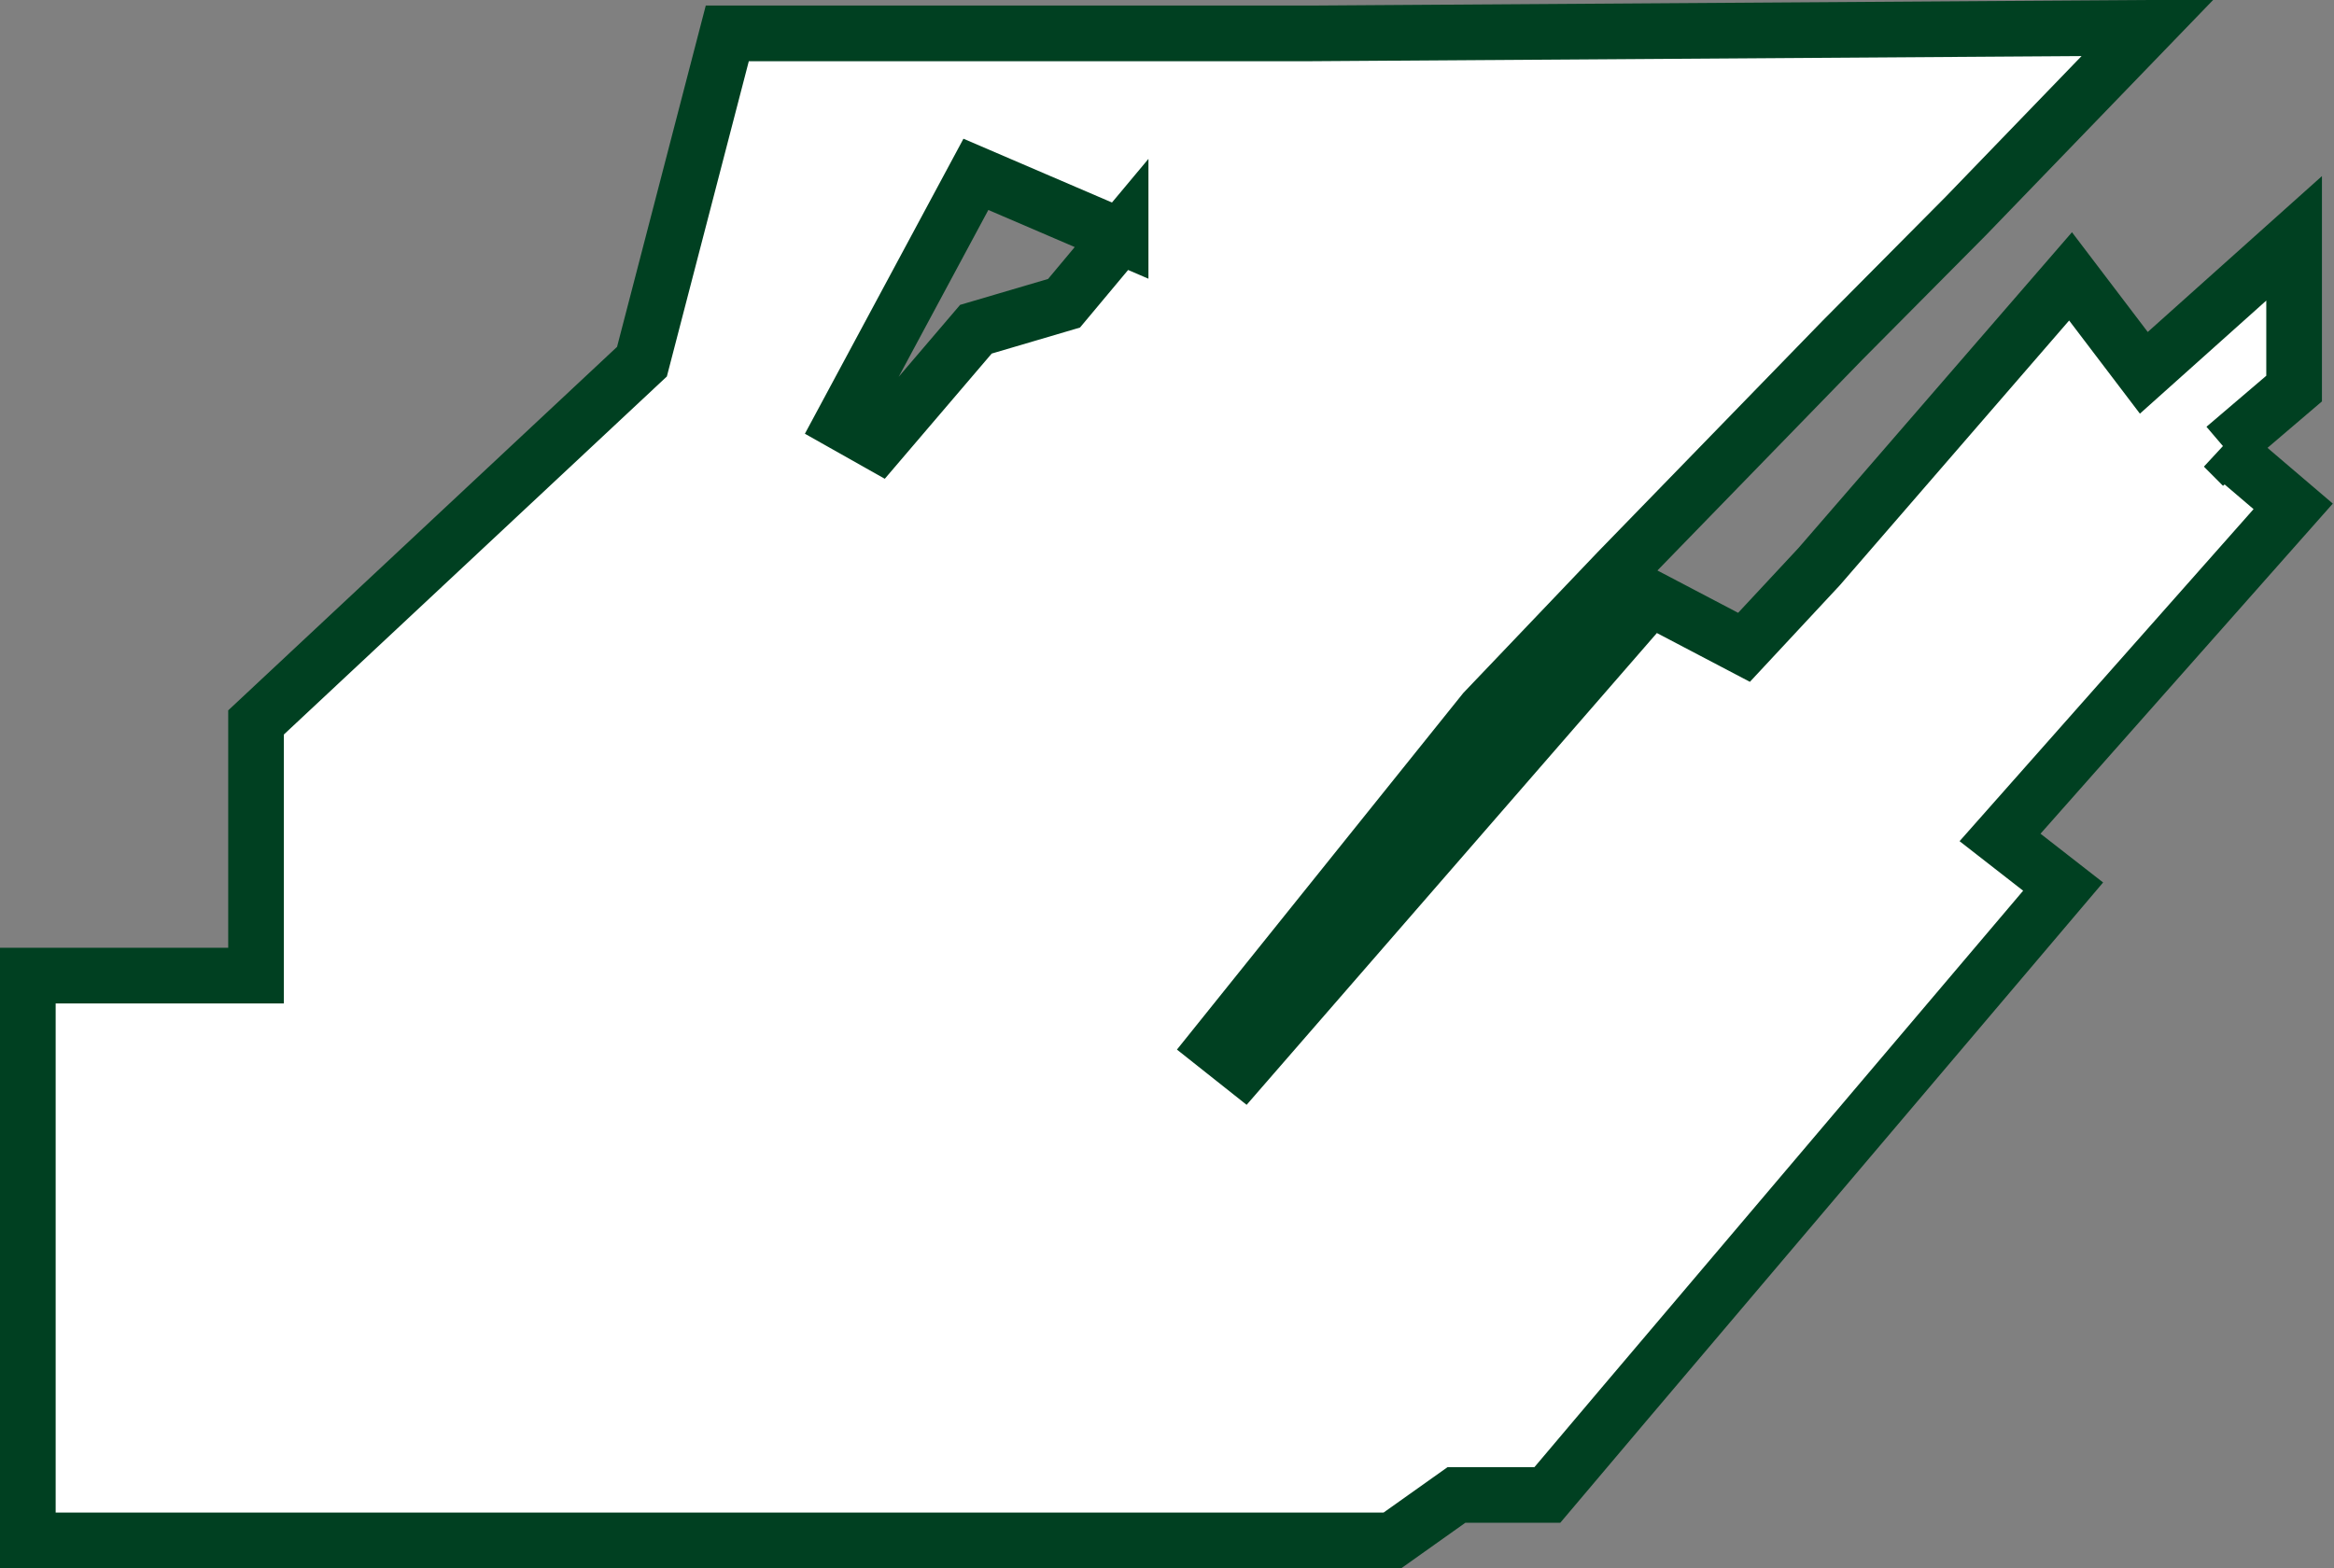
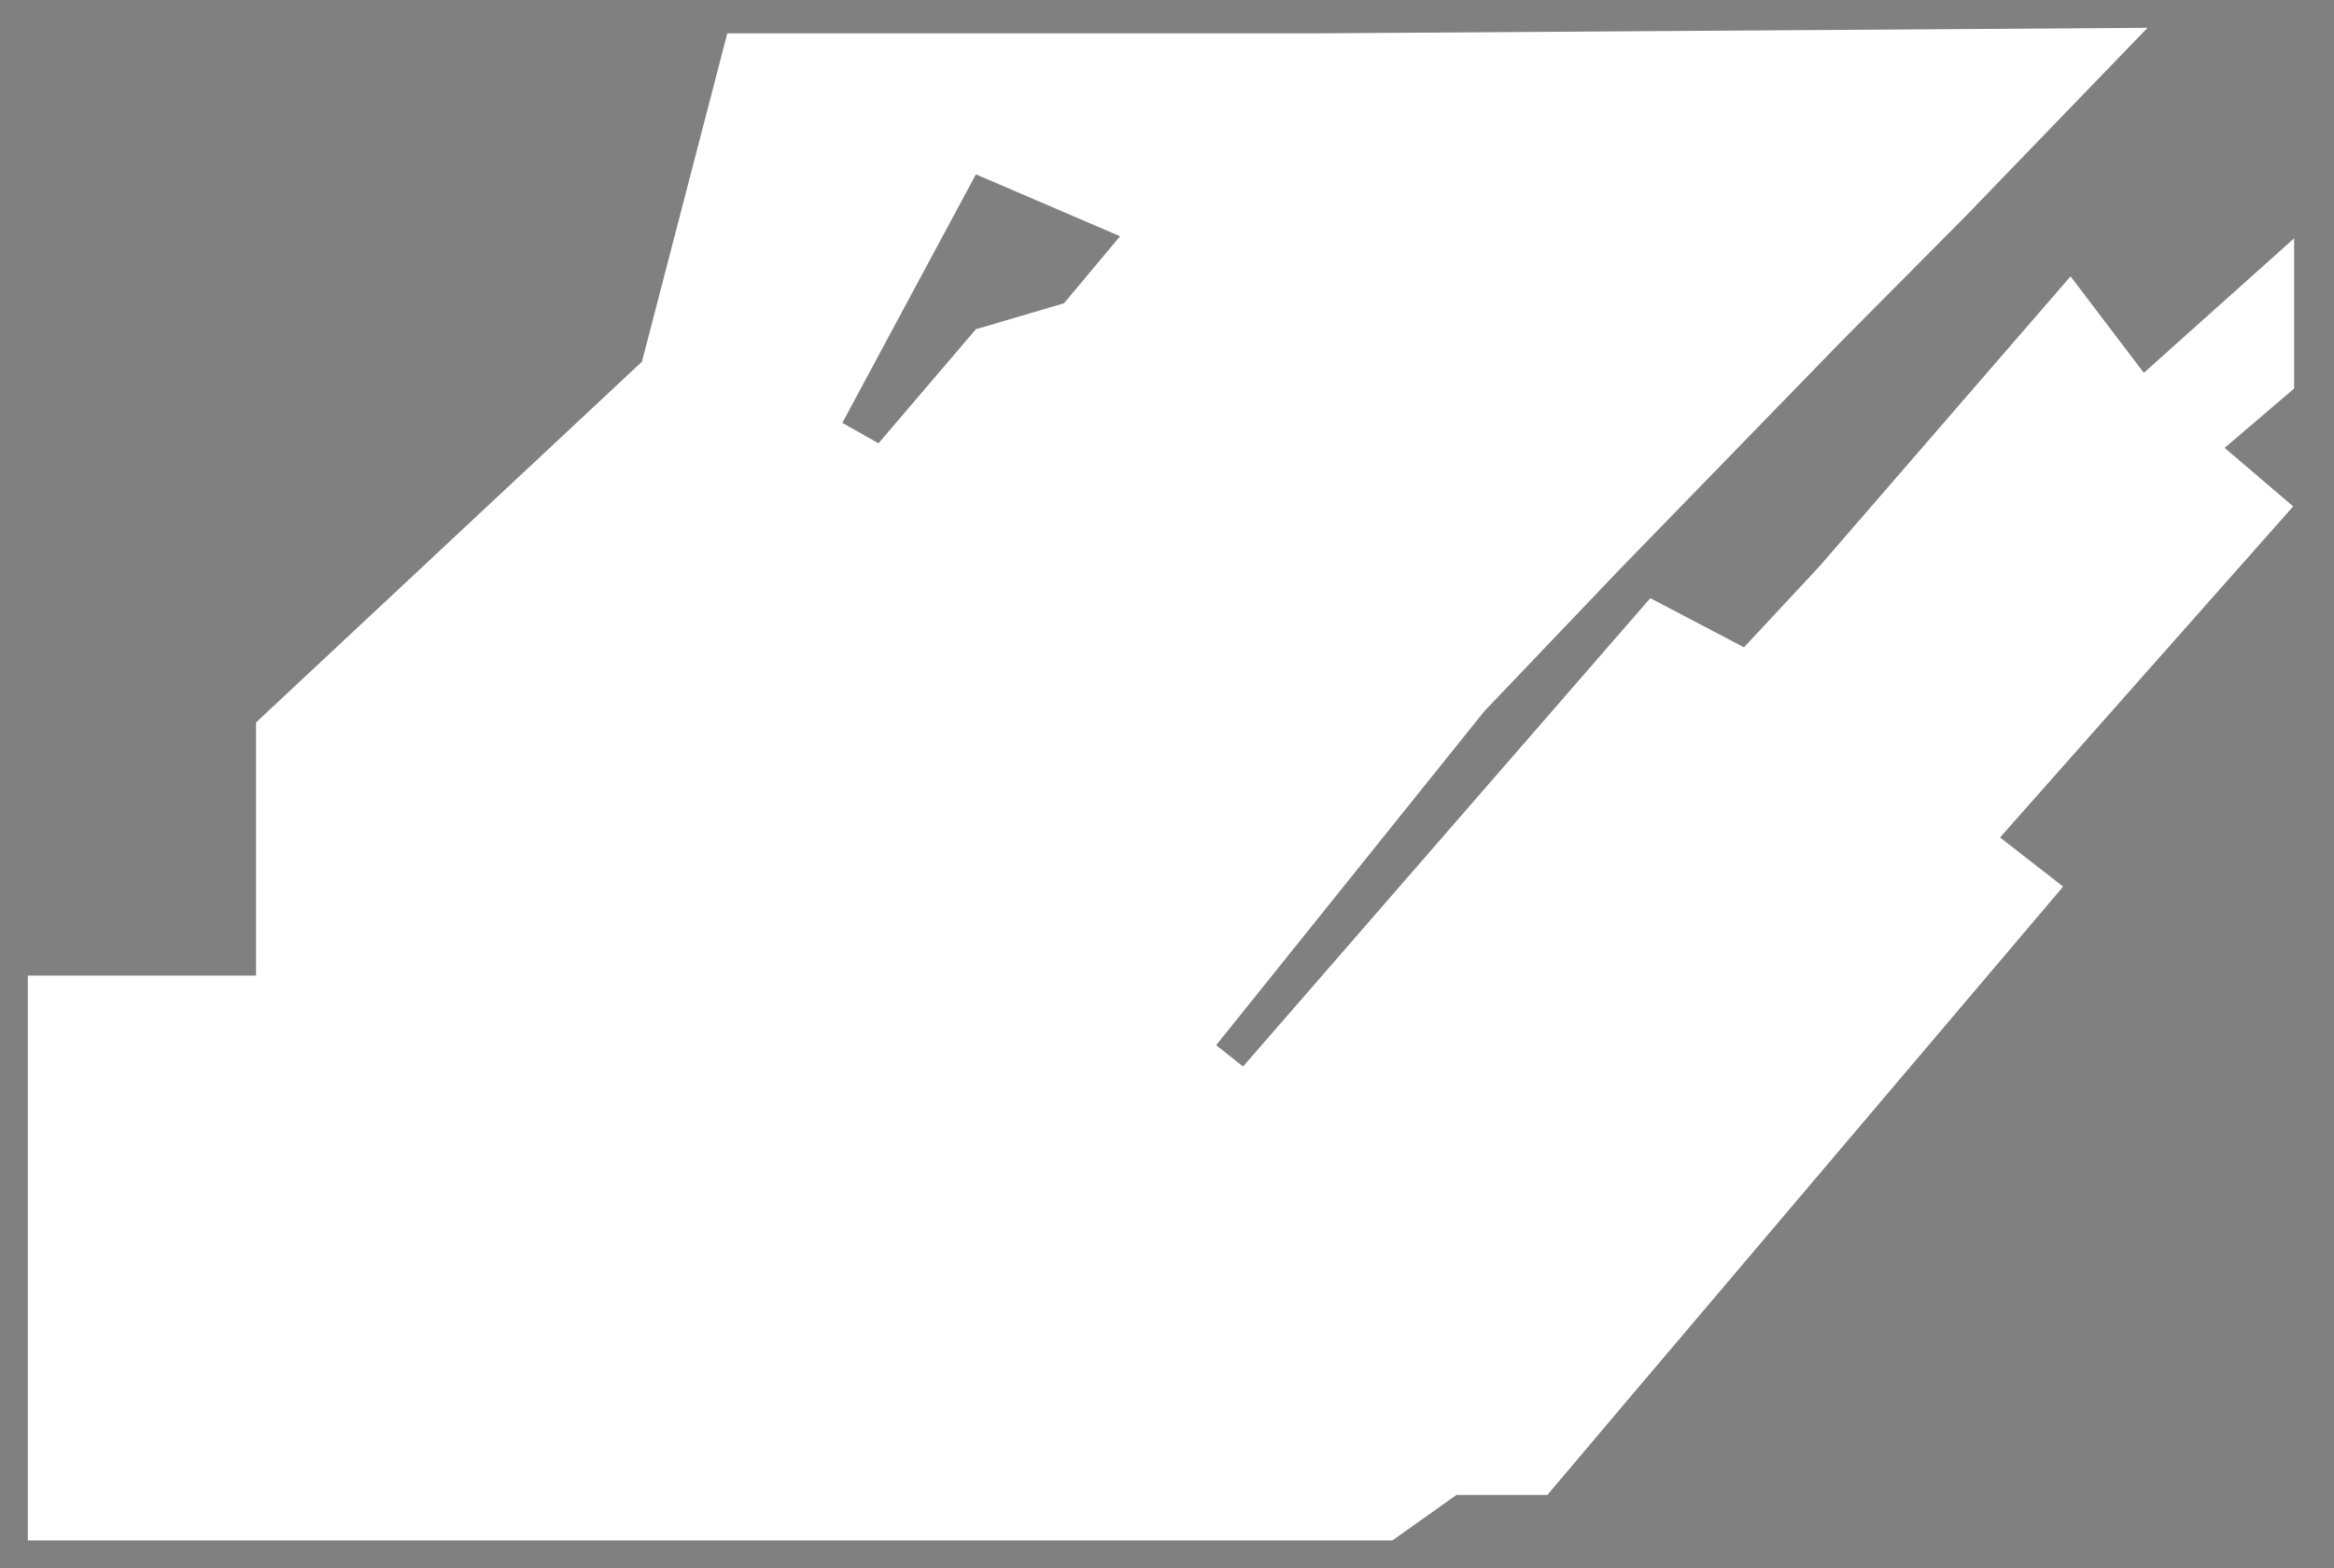
<svg xmlns="http://www.w3.org/2000/svg" id="Layer_2" data-name="Layer 2" width="25.16" height="16.91" viewBox="0 0 25.16 16.91">
  <rect x="0" y="0" width="25.16" height="16.91" fill="#808080" stroke="none" />
  <defs>
    <style>
      .cls-1 {
        fill: #fff;
      }

      .cls-2 {
        fill: none;
        stroke: #004021;
        stroke-miterlimit: 10;
        stroke-width: .6px;
      }
    </style>
  </defs>
  <g id="Layer_1-2" data-name="Layer 1">
    <path class="cls-1" d="M12.08,2.54l-.61.73-.95.28-1.05,1.23-.39-.22,1.44-2.68,1.56.67ZM23.98,4.83l.75-.64v-1.62l-1.62,1.45-.79-1.04-2.71,3.13-.81.87-1.01-.53-4.39,5.05-.29-.23,2.89-3.6,1.44-1.51,2.42-2.49,1.33-1.34,1.96-2.03-9.01.06h-6.3l-.92,3.54-4.16,3.89v2.73H.3v6.09h14.71l.69-.49h.98l.82-.97,4.74-5.59-.68-.53,3.16-3.57-.75-.64Z" />
-     <path class="cls-2" d="M12.08,2.54l-.61.73-.95.28-1.05,1.23-.39-.22,1.44-2.68,1.56.67ZM23.98,4.83l.75-.64v-1.62l-1.62,1.45-.79-1.04-2.71,3.13-.81.87-1.01-.53-4.39,5.05-.29-.23,2.89-3.6,1.44-1.51,2.42-2.49,1.33-1.34,1.96-2.03-9.01.06h-6.3l-.92,3.54-4.16,3.89v2.73H.3v6.09h14.71l.69-.49h.98l.82-.97,4.74-5.59-.68-.53,3.16-3.57-.75-.64Z" />
  </g>
</svg>